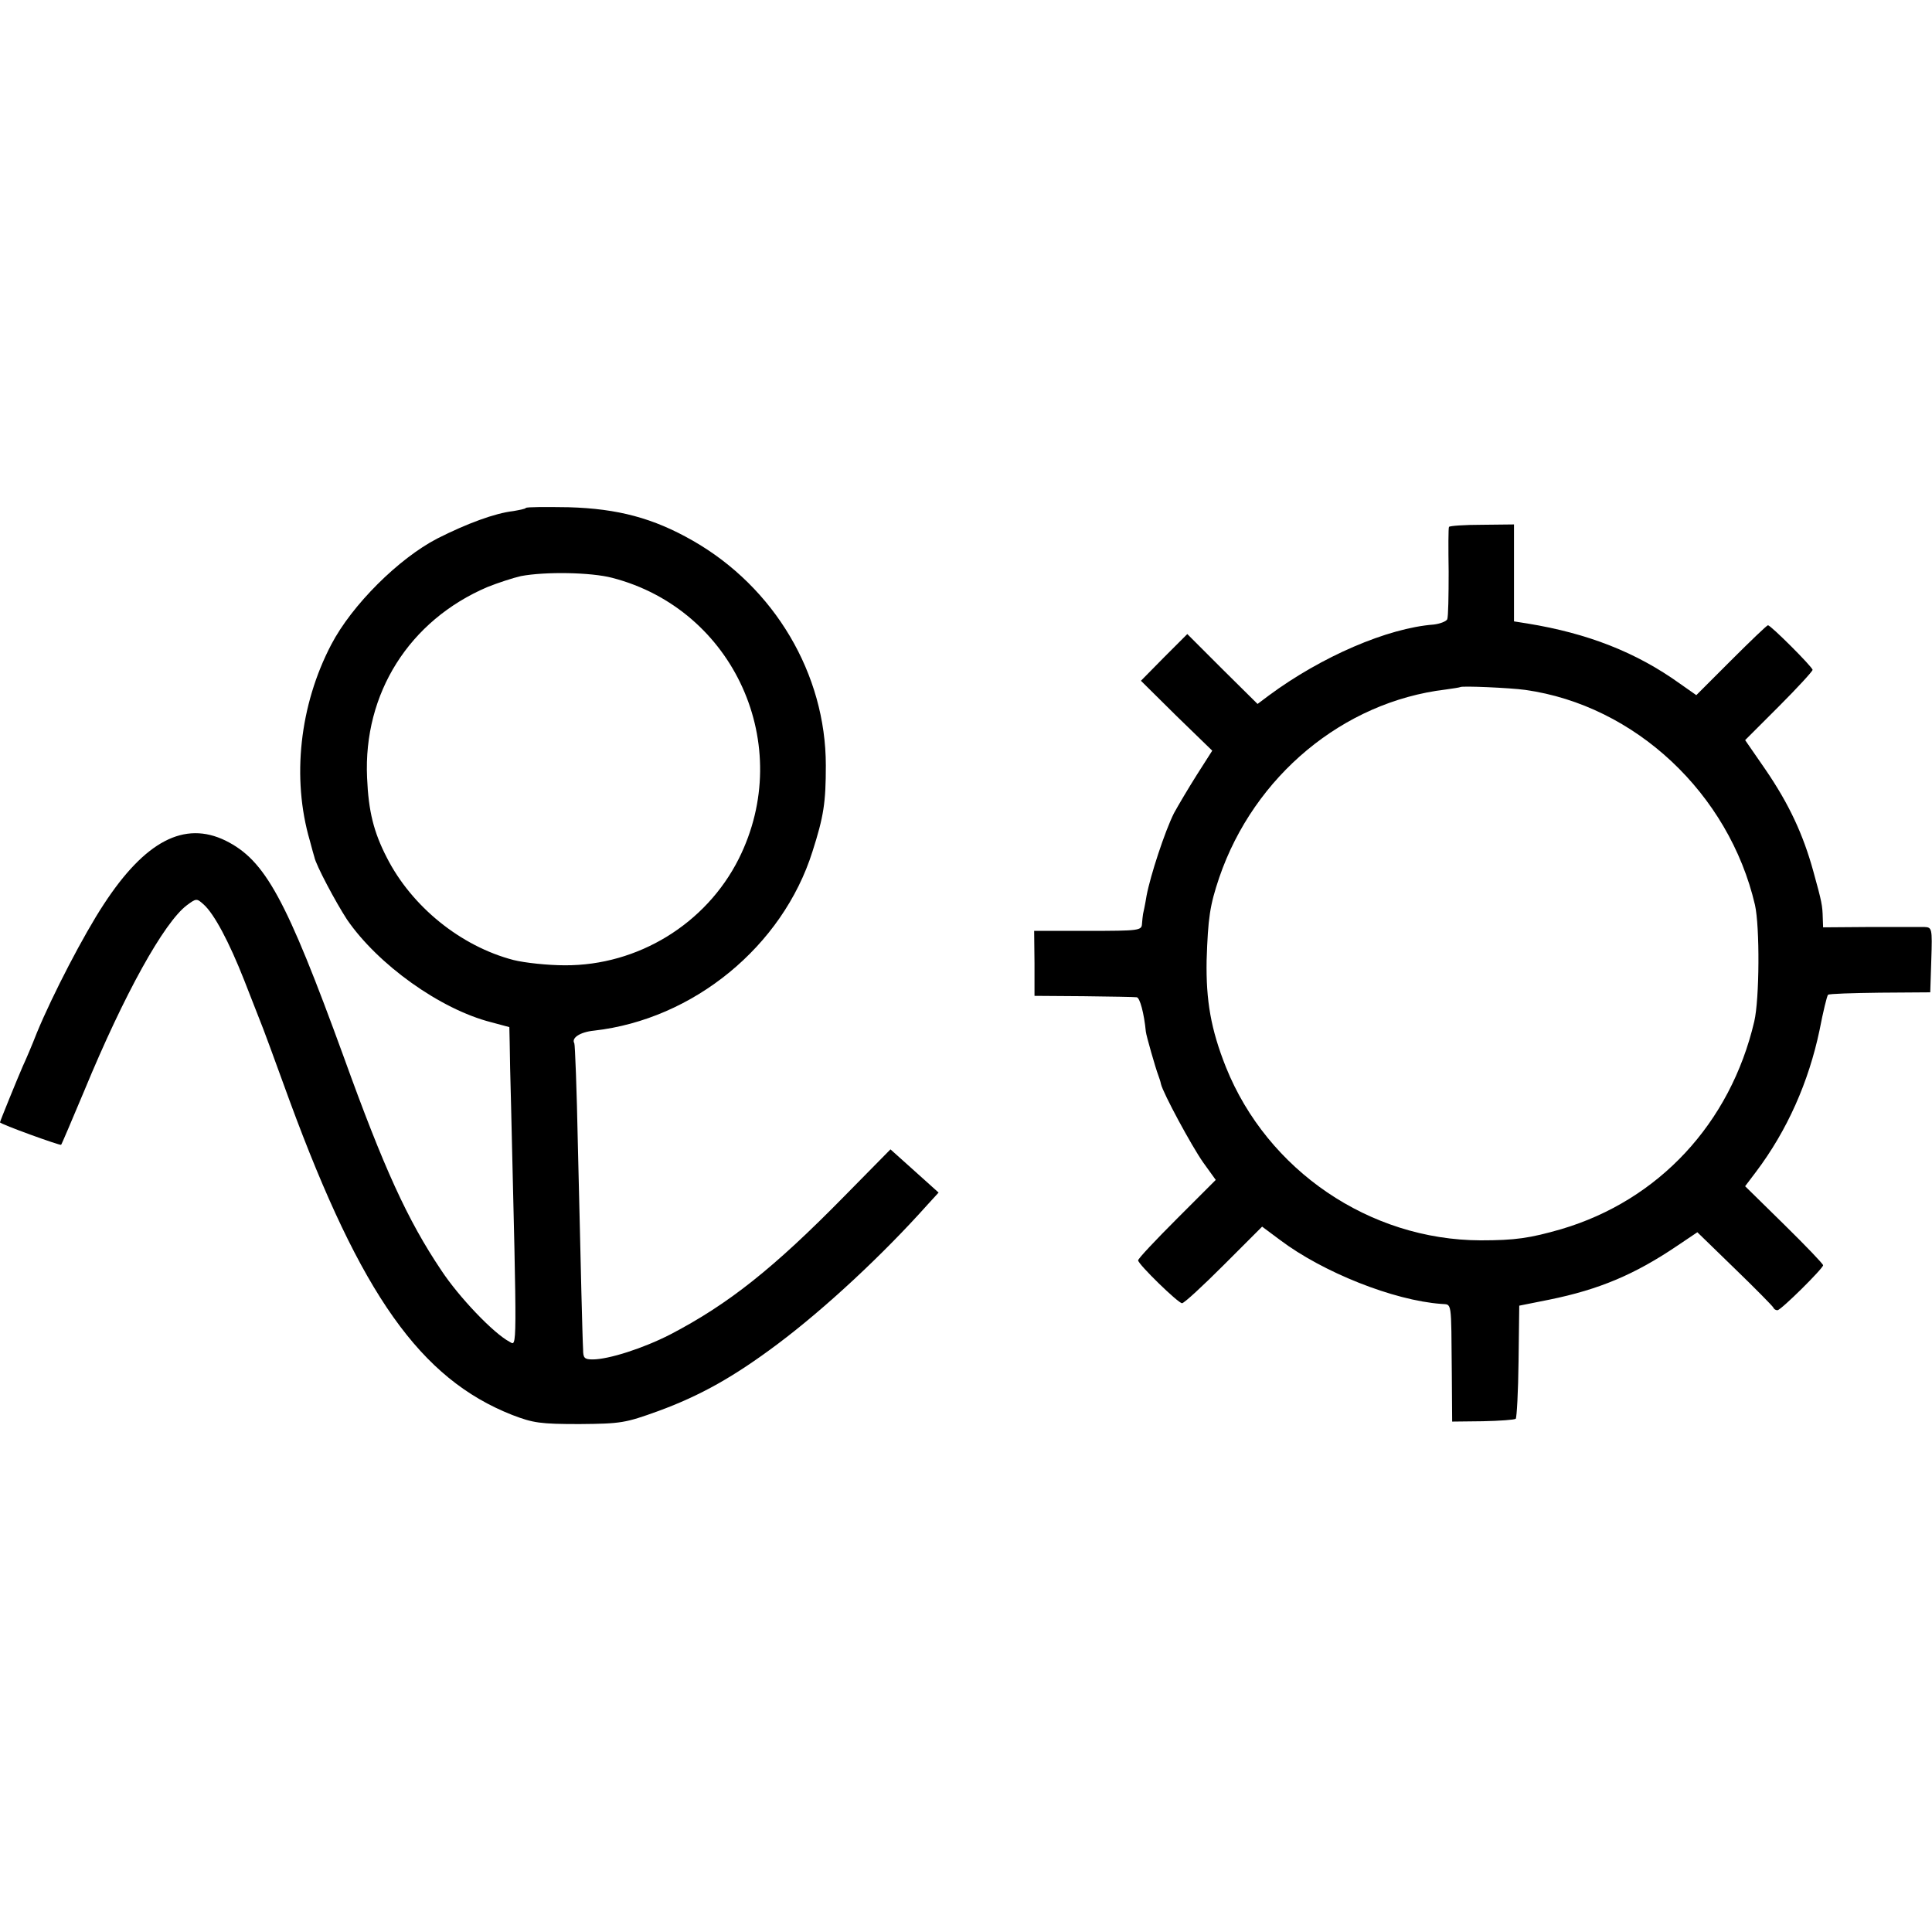
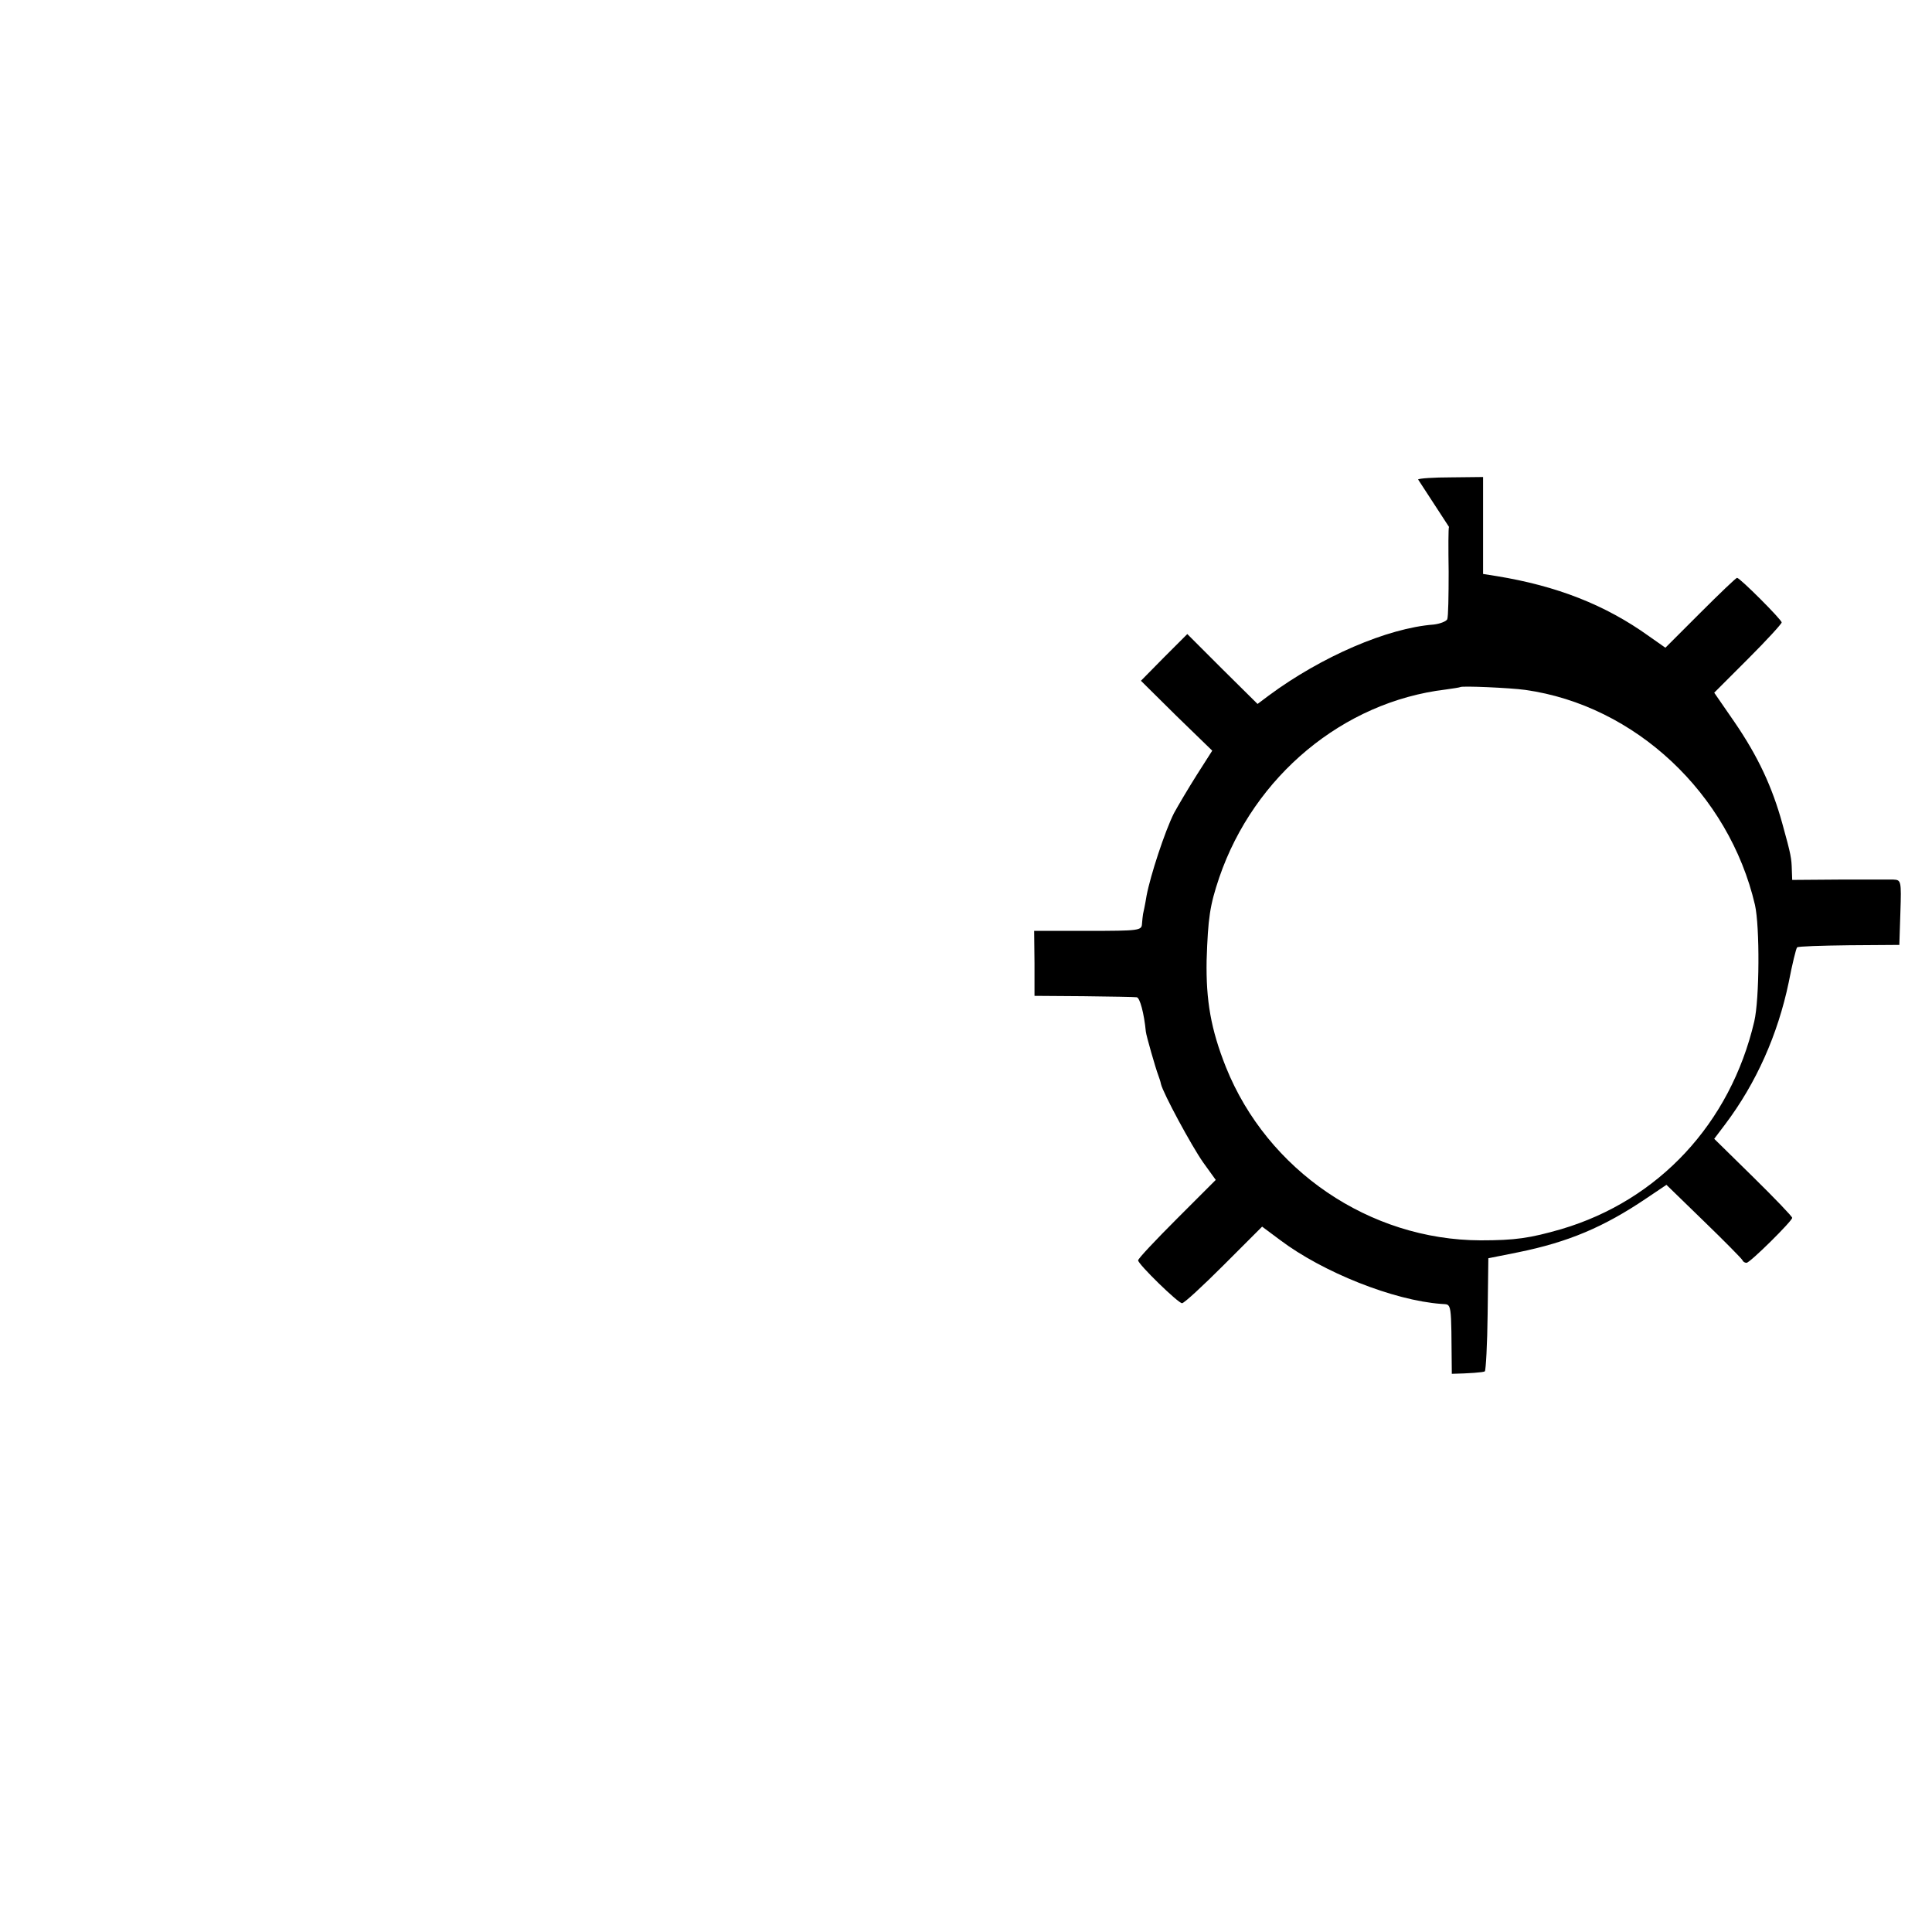
<svg xmlns="http://www.w3.org/2000/svg" version="1.0" width="550pt" height="550pt" viewBox="0 0 550 550" preserveAspectRatio="xMidYMid meet">
  <g transform="translate(0,550) scale(0.1,-0.1)" fill="#000000" stroke="none">
-     <path d="M1497 4054 c-2 -3 -19 -6 -36 -9 -52 -6 -131 -35 -216 -78 -110 -57 -243 -189 -302 -302 -90 -172 -113 -380 -61 -558 6 -23 12 -44 13 -47 4 -22 61 -129 93 -178 88 -128 265 -255 410 -292 l52 -14 1 -45 c0 -25 2 -107 4 -181 17 -707 17 -682 -4 -670 -46 24 -145 128 -195 204 -96 143 -163 290 -277 606 -165 453 -224 561 -337 617 -117 57 -229 -1 -347 -182 -56 -85 -145 -256 -190 -365 -14 -36 -32 -78 -40 -95 -14 -32 -65 -157 -65 -160 0 -5 172 -67 174 -64 2 2 31 71 66 154 114 276 227 479 292 528 27 20 28 20 48 2 30 -27 72 -106 115 -215 20 -52 41 -104 45 -115 5 -11 43 -114 85 -230 203 -551 372 -790 633 -893 60 -23 80 -26 192 -26 118 1 130 3 224 37 120 44 216 98 340 191 136 102 300 255 426 396 l32 35 -69 62 -68 61 -130 -132 c-203 -207 -332 -309 -497 -395 -76 -39 -175 -71 -221 -71 -23 0 -27 4 -27 28 -1 15 -3 90 -5 167 -2 77 -6 266 -10 420 -3 153 -8 282 -10 285 -9 15 16 32 56 36 283 32 537 240 622 510 32 100 38 139 38 245 0 260 -146 507 -379 640 -112 64 -213 91 -353 95 -65 1 -119 1 -122 -2z m246 -199 c347 -90 522 -477 360 -800 -93 -185 -287 -304 -495 -303 -48 0 -114 7 -146 15 -150 39 -290 152 -361 292 -37 72 -52 131 -56 227 -11 240 120 448 343 543 30 12 73 26 95 31 69 13 199 11 260 -5z" />
-     <path d="M4125 4000 c-2 -3 -2 -60 -1 -128 0 -67 -1 -128 -4 -135 -3 -6 -21 -13 -39 -15 -131 -10 -319 -91 -469 -202 l-32 -24 -100 99 -100 100 -66 -66 -66 -67 101 -100 102 -99 -44 -69 c-24 -38 -53 -87 -65 -109 -26 -52 -67 -177 -78 -235 -4 -25 -9 -48 -10 -52 -1 -5 -2 -17 -3 -28 -1 -19 -8 -20 -154 -20 l-153 0 1 -92 0 -93 140 -1 c77 -1 145 -2 151 -3 9 -1 21 -46 26 -98 1 -11 28 -105 35 -123 3 -8 7 -20 8 -26 6 -26 87 -176 120 -223 l36 -50 -110 -110 c-61 -61 -111 -114 -111 -119 0 -11 114 -122 125 -122 6 0 59 49 119 109 l109 109 51 -38 c122 -92 323 -172 459 -182 31 -3 28 15 30 -199 l1 -136 87 1 c48 1 90 4 94 7 3 4 7 77 8 164 l2 158 85 17 c143 29 244 72 364 153 l58 39 106 -103 c59 -57 108 -107 110 -111 2 -5 7 -8 12 -8 10 0 130 119 130 128 0 4 -50 56 -111 116 l-111 109 31 41 c89 118 150 256 181 404 10 52 21 97 24 100 3 3 70 5 148 6 l143 1 3 93 c3 90 2 92 -20 93 -13 0 -83 0 -155 0 l-133 -1 -1 27 c-1 35 -2 43 -27 133 -29 105 -69 191 -136 289 l-58 84 96 96 c53 53 96 100 96 104 0 8 -119 127 -127 127 -3 0 -50 -45 -105 -100 l-99 -99 -47 33 c-124 89 -262 143 -434 171 l-38 6 0 138 0 138 -91 -1 c-50 0 -92 -3 -94 -6z m217 -464 c313 -44 580 -295 654 -612 14 -62 13 -268 -2 -332 -68 -290 -272 -509 -549 -591 -90 -26 -132 -32 -230 -32 -316 1 -607 199 -725 493 -43 108 -57 190 -55 304 4 121 9 156 36 236 99 289 353 500 644 535 22 3 41 6 42 7 5 4 141 -2 185 -8z" />
+     <path d="M4125 4000 c-2 -3 -2 -60 -1 -128 0 -67 -1 -128 -4 -135 -3 -6 -21 -13 -39 -15 -131 -10 -319 -91 -469 -202 l-32 -24 -100 99 -100 100 -66 -66 -66 -67 101 -100 102 -99 -44 -69 c-24 -38 -53 -87 -65 -109 -26 -52 -67 -177 -78 -235 -4 -25 -9 -48 -10 -52 -1 -5 -2 -17 -3 -28 -1 -19 -8 -20 -154 -20 l-153 0 1 -92 0 -93 140 -1 c77 -1 145 -2 151 -3 9 -1 21 -46 26 -98 1 -11 28 -105 35 -123 3 -8 7 -20 8 -26 6 -26 87 -176 120 -223 l36 -50 -110 -110 c-61 -61 -111 -114 -111 -119 0 -11 114 -122 125 -122 6 0 59 49 119 109 l109 109 51 -38 c122 -92 323 -172 459 -182 31 -3 28 15 30 -199 c48 1 90 4 94 7 3 4 7 77 8 164 l2 158 85 17 c143 29 244 72 364 153 l58 39 106 -103 c59 -57 108 -107 110 -111 2 -5 7 -8 12 -8 10 0 130 119 130 128 0 4 -50 56 -111 116 l-111 109 31 41 c89 118 150 256 181 404 10 52 21 97 24 100 3 3 70 5 148 6 l143 1 3 93 c3 90 2 92 -20 93 -13 0 -83 0 -155 0 l-133 -1 -1 27 c-1 35 -2 43 -27 133 -29 105 -69 191 -136 289 l-58 84 96 96 c53 53 96 100 96 104 0 8 -119 127 -127 127 -3 0 -50 -45 -105 -100 l-99 -99 -47 33 c-124 89 -262 143 -434 171 l-38 6 0 138 0 138 -91 -1 c-50 0 -92 -3 -94 -6z m217 -464 c313 -44 580 -295 654 -612 14 -62 13 -268 -2 -332 -68 -290 -272 -509 -549 -591 -90 -26 -132 -32 -230 -32 -316 1 -607 199 -725 493 -43 108 -57 190 -55 304 4 121 9 156 36 236 99 289 353 500 644 535 22 3 41 6 42 7 5 4 141 -2 185 -8z" />
  </g>
</svg>